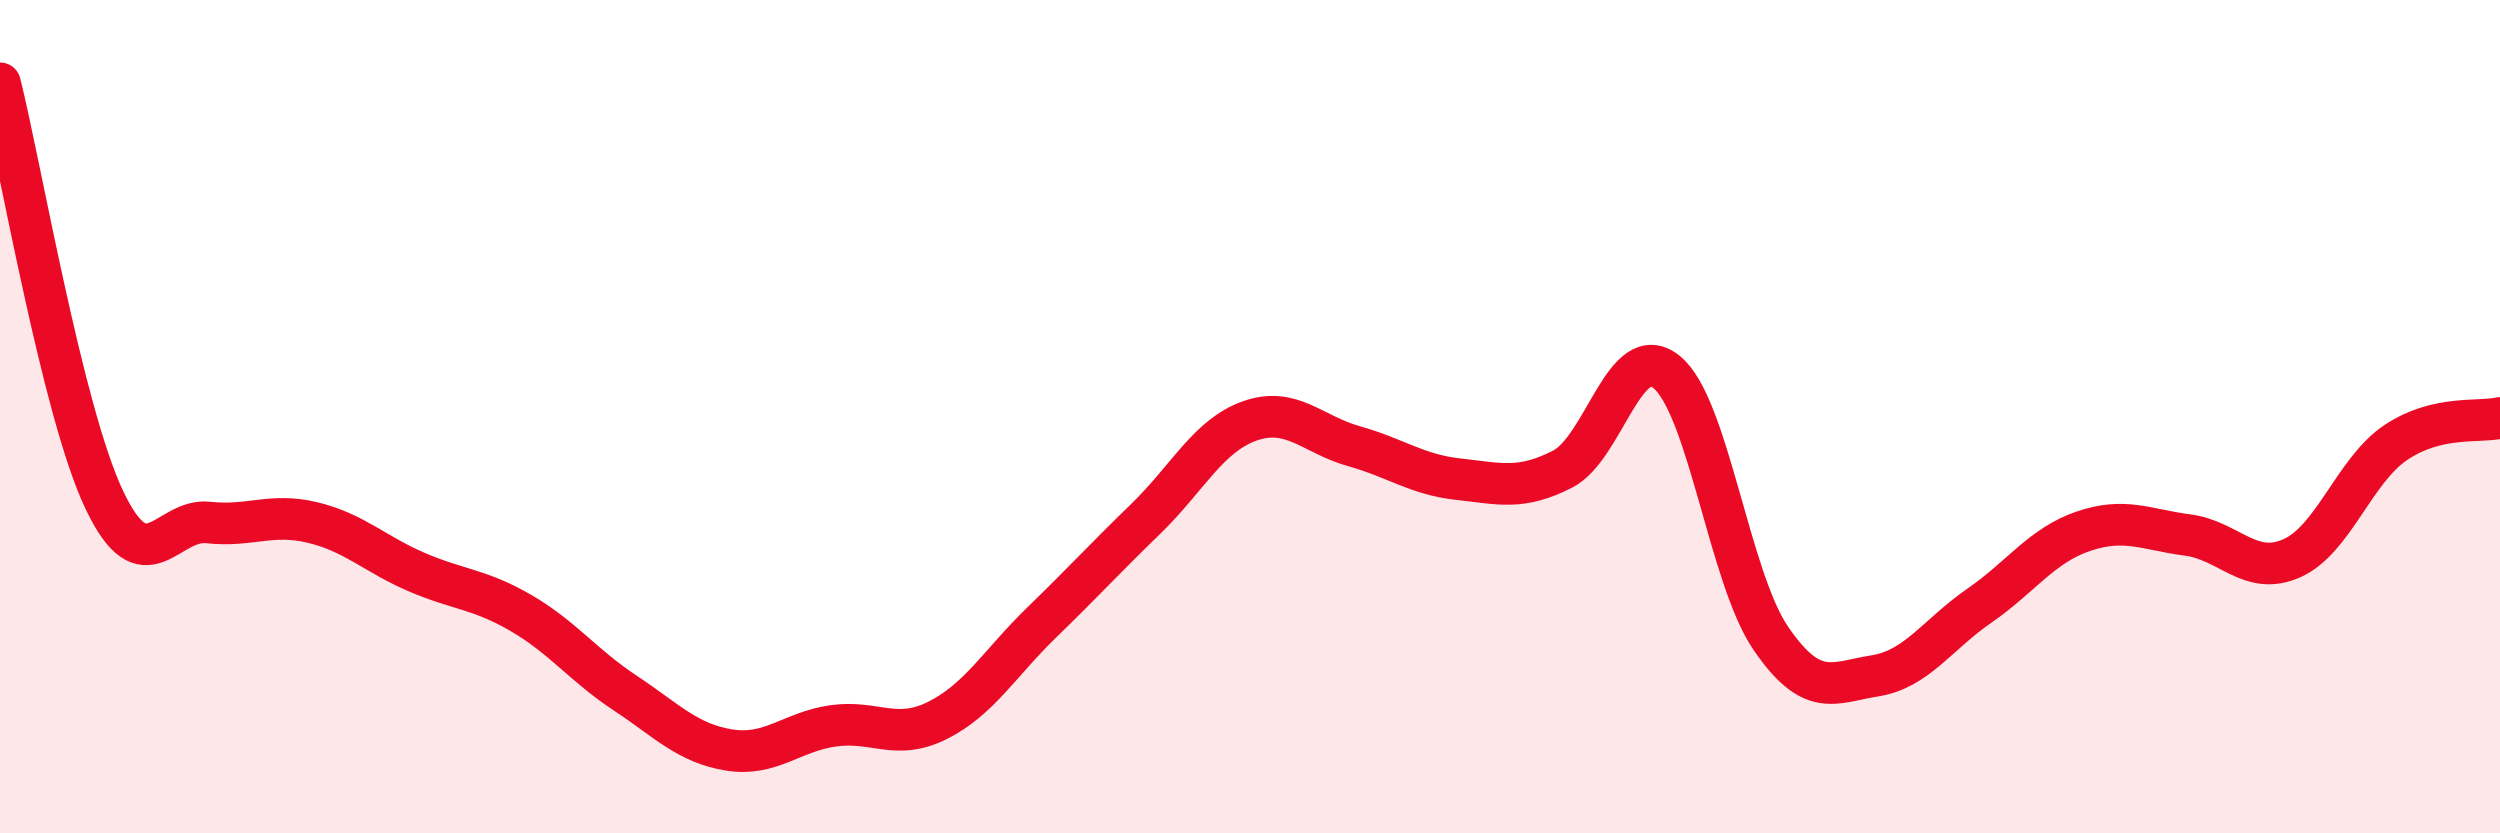
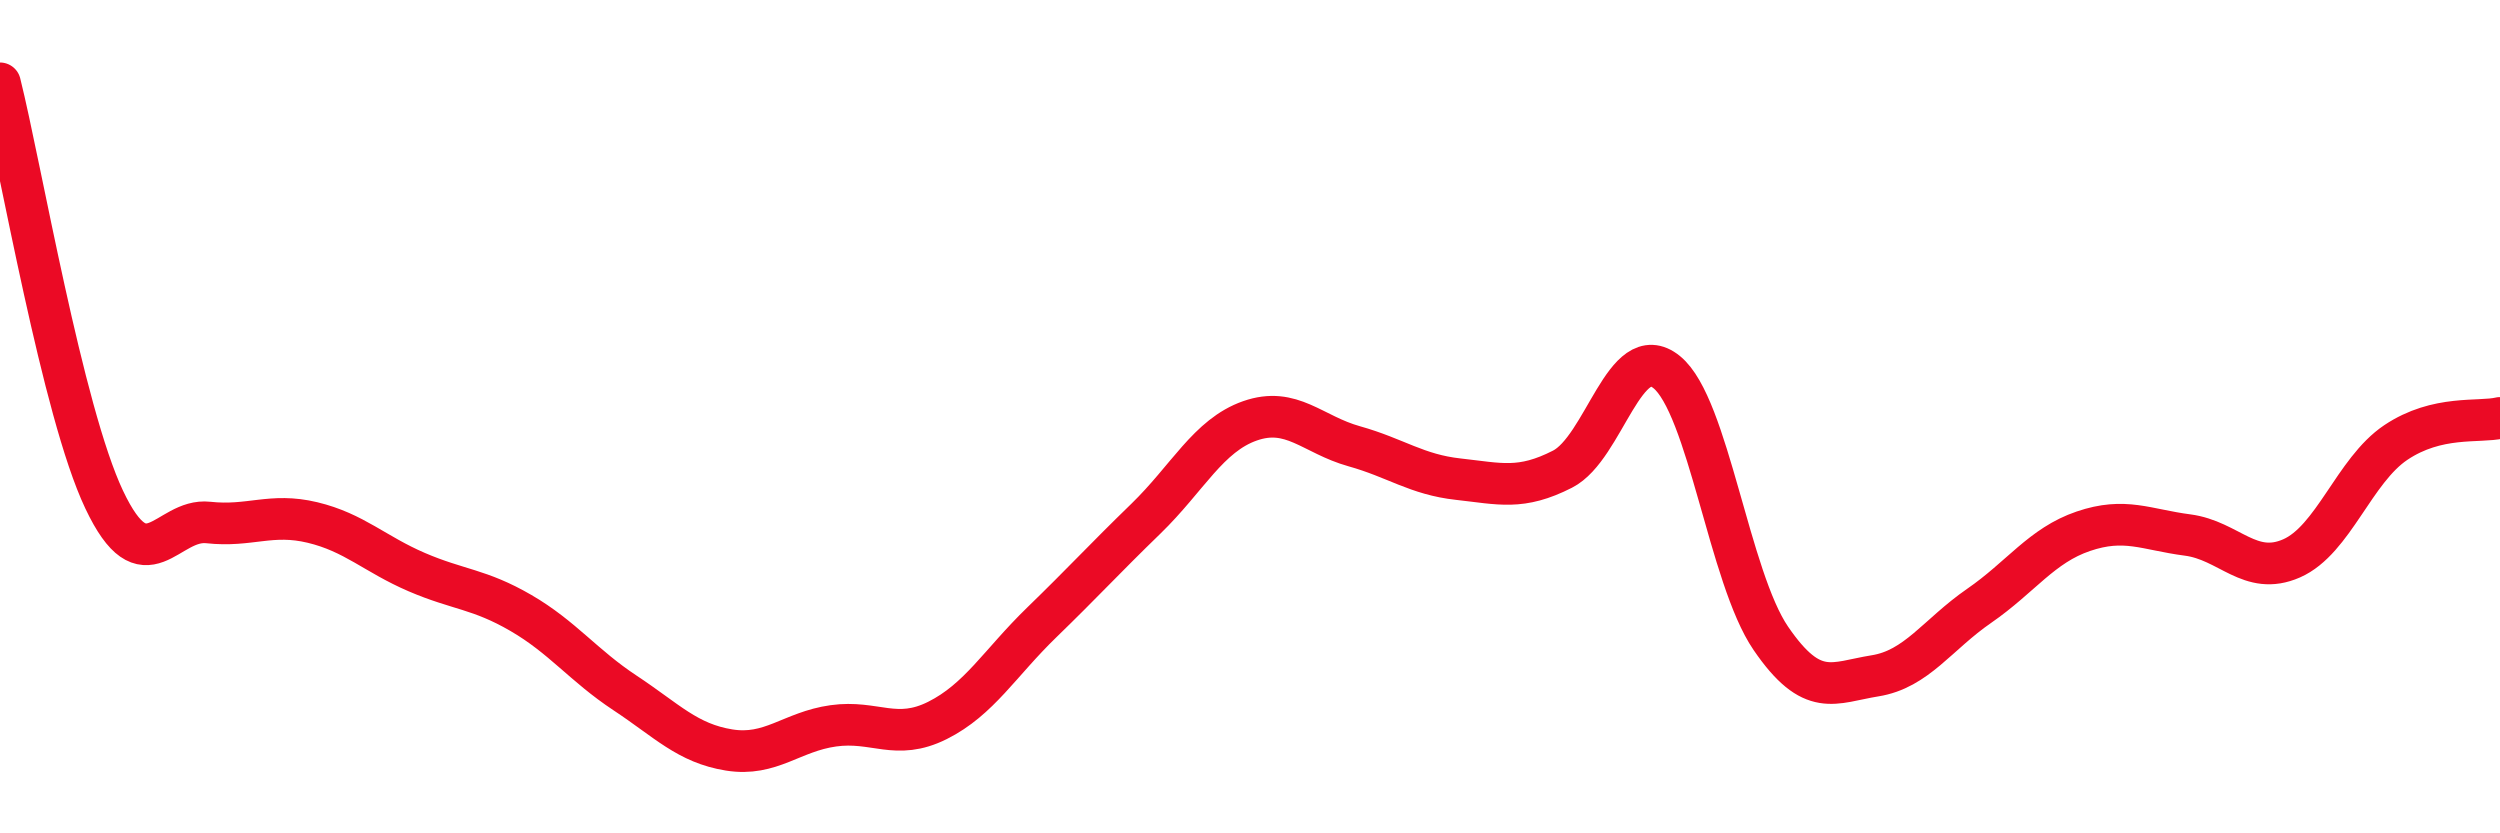
<svg xmlns="http://www.w3.org/2000/svg" width="60" height="20" viewBox="0 0 60 20">
-   <path d="M 0,2 C 0.5,4 1.5,9.88 2.5,11.99 C 3.5,14.1 4,12.43 5,12.54 C 6,12.65 6.5,12.3 7.5,12.54 C 8.5,12.78 9,13.3 10,13.73 C 11,14.16 11.5,14.13 12.5,14.71 C 13.5,15.29 14,15.97 15,16.63 C 16,17.29 16.5,17.84 17.5,18 C 18.5,18.16 19,17.56 20,17.42 C 21,17.28 21.5,17.79 22.5,17.29 C 23.5,16.79 24,15.91 25,14.94 C 26,13.97 26.5,13.42 27.5,12.45 C 28.5,11.48 29,10.45 30,10.1 C 31,9.75 31.5,10.43 32.5,10.71 C 33.5,10.99 34,11.39 35,11.5 C 36,11.61 36.5,11.77 37.5,11.26 C 38.5,10.75 39,8.12 40,8.93 C 41,9.74 41.5,13.86 42.5,15.32 C 43.5,16.78 44,16.38 45,16.22 C 46,16.06 46.5,15.23 47.5,14.54 C 48.5,13.85 49,13.09 50,12.75 C 51,12.41 51.5,12.71 52.5,12.84 C 53.5,12.97 54,13.84 55,13.4 C 56,12.96 56.5,11.29 57.5,10.62 C 58.5,9.95 59.5,10.15 60,10.03L60 20L0 20Z" fill="#EB0A25" opacity="0.1" stroke-linecap="round" stroke-linejoin="round" />
  <path d="M 0,2 C 0.5,4 1.5,9.88 2.5,11.99 C 3.5,14.1 4,12.43 5,12.54 C 6,12.65 6.5,12.3 7.5,12.54 C 8.5,12.78 9,13.3 10,13.73 C 11,14.16 11.5,14.13 12.5,14.71 C 13.5,15.29 14,15.97 15,16.63 C 16,17.29 16.5,17.84 17.5,18 C 18.5,18.16 19,17.56 20,17.42 C 21,17.28 21.5,17.79 22.5,17.29 C 23.5,16.79 24,15.91 25,14.94 C 26,13.97 26.5,13.42 27.5,12.45 C 28.5,11.48 29,10.45 30,10.1 C 31,9.75 31.5,10.43 32.5,10.71 C 33.5,10.99 34,11.39 35,11.5 C 36,11.61 36.5,11.77 37.5,11.26 C 38.5,10.75 39,8.12 40,8.93 C 41,9.74 41.5,13.86 42.5,15.32 C 43.5,16.78 44,16.38 45,16.22 C 46,16.06 46.5,15.23 47.5,14.54 C 48.5,13.85 49,13.09 50,12.75 C 51,12.41 51.5,12.71 52.5,12.84 C 53.5,12.97 54,13.84 55,13.4 C 56,12.96 56.5,11.29 57.5,10.62 C 58.5,9.95 59.5,10.15 60,10.03" stroke="#EB0A25" stroke-width="1" fill="none" stroke-linecap="round" stroke-linejoin="round" />
</svg>